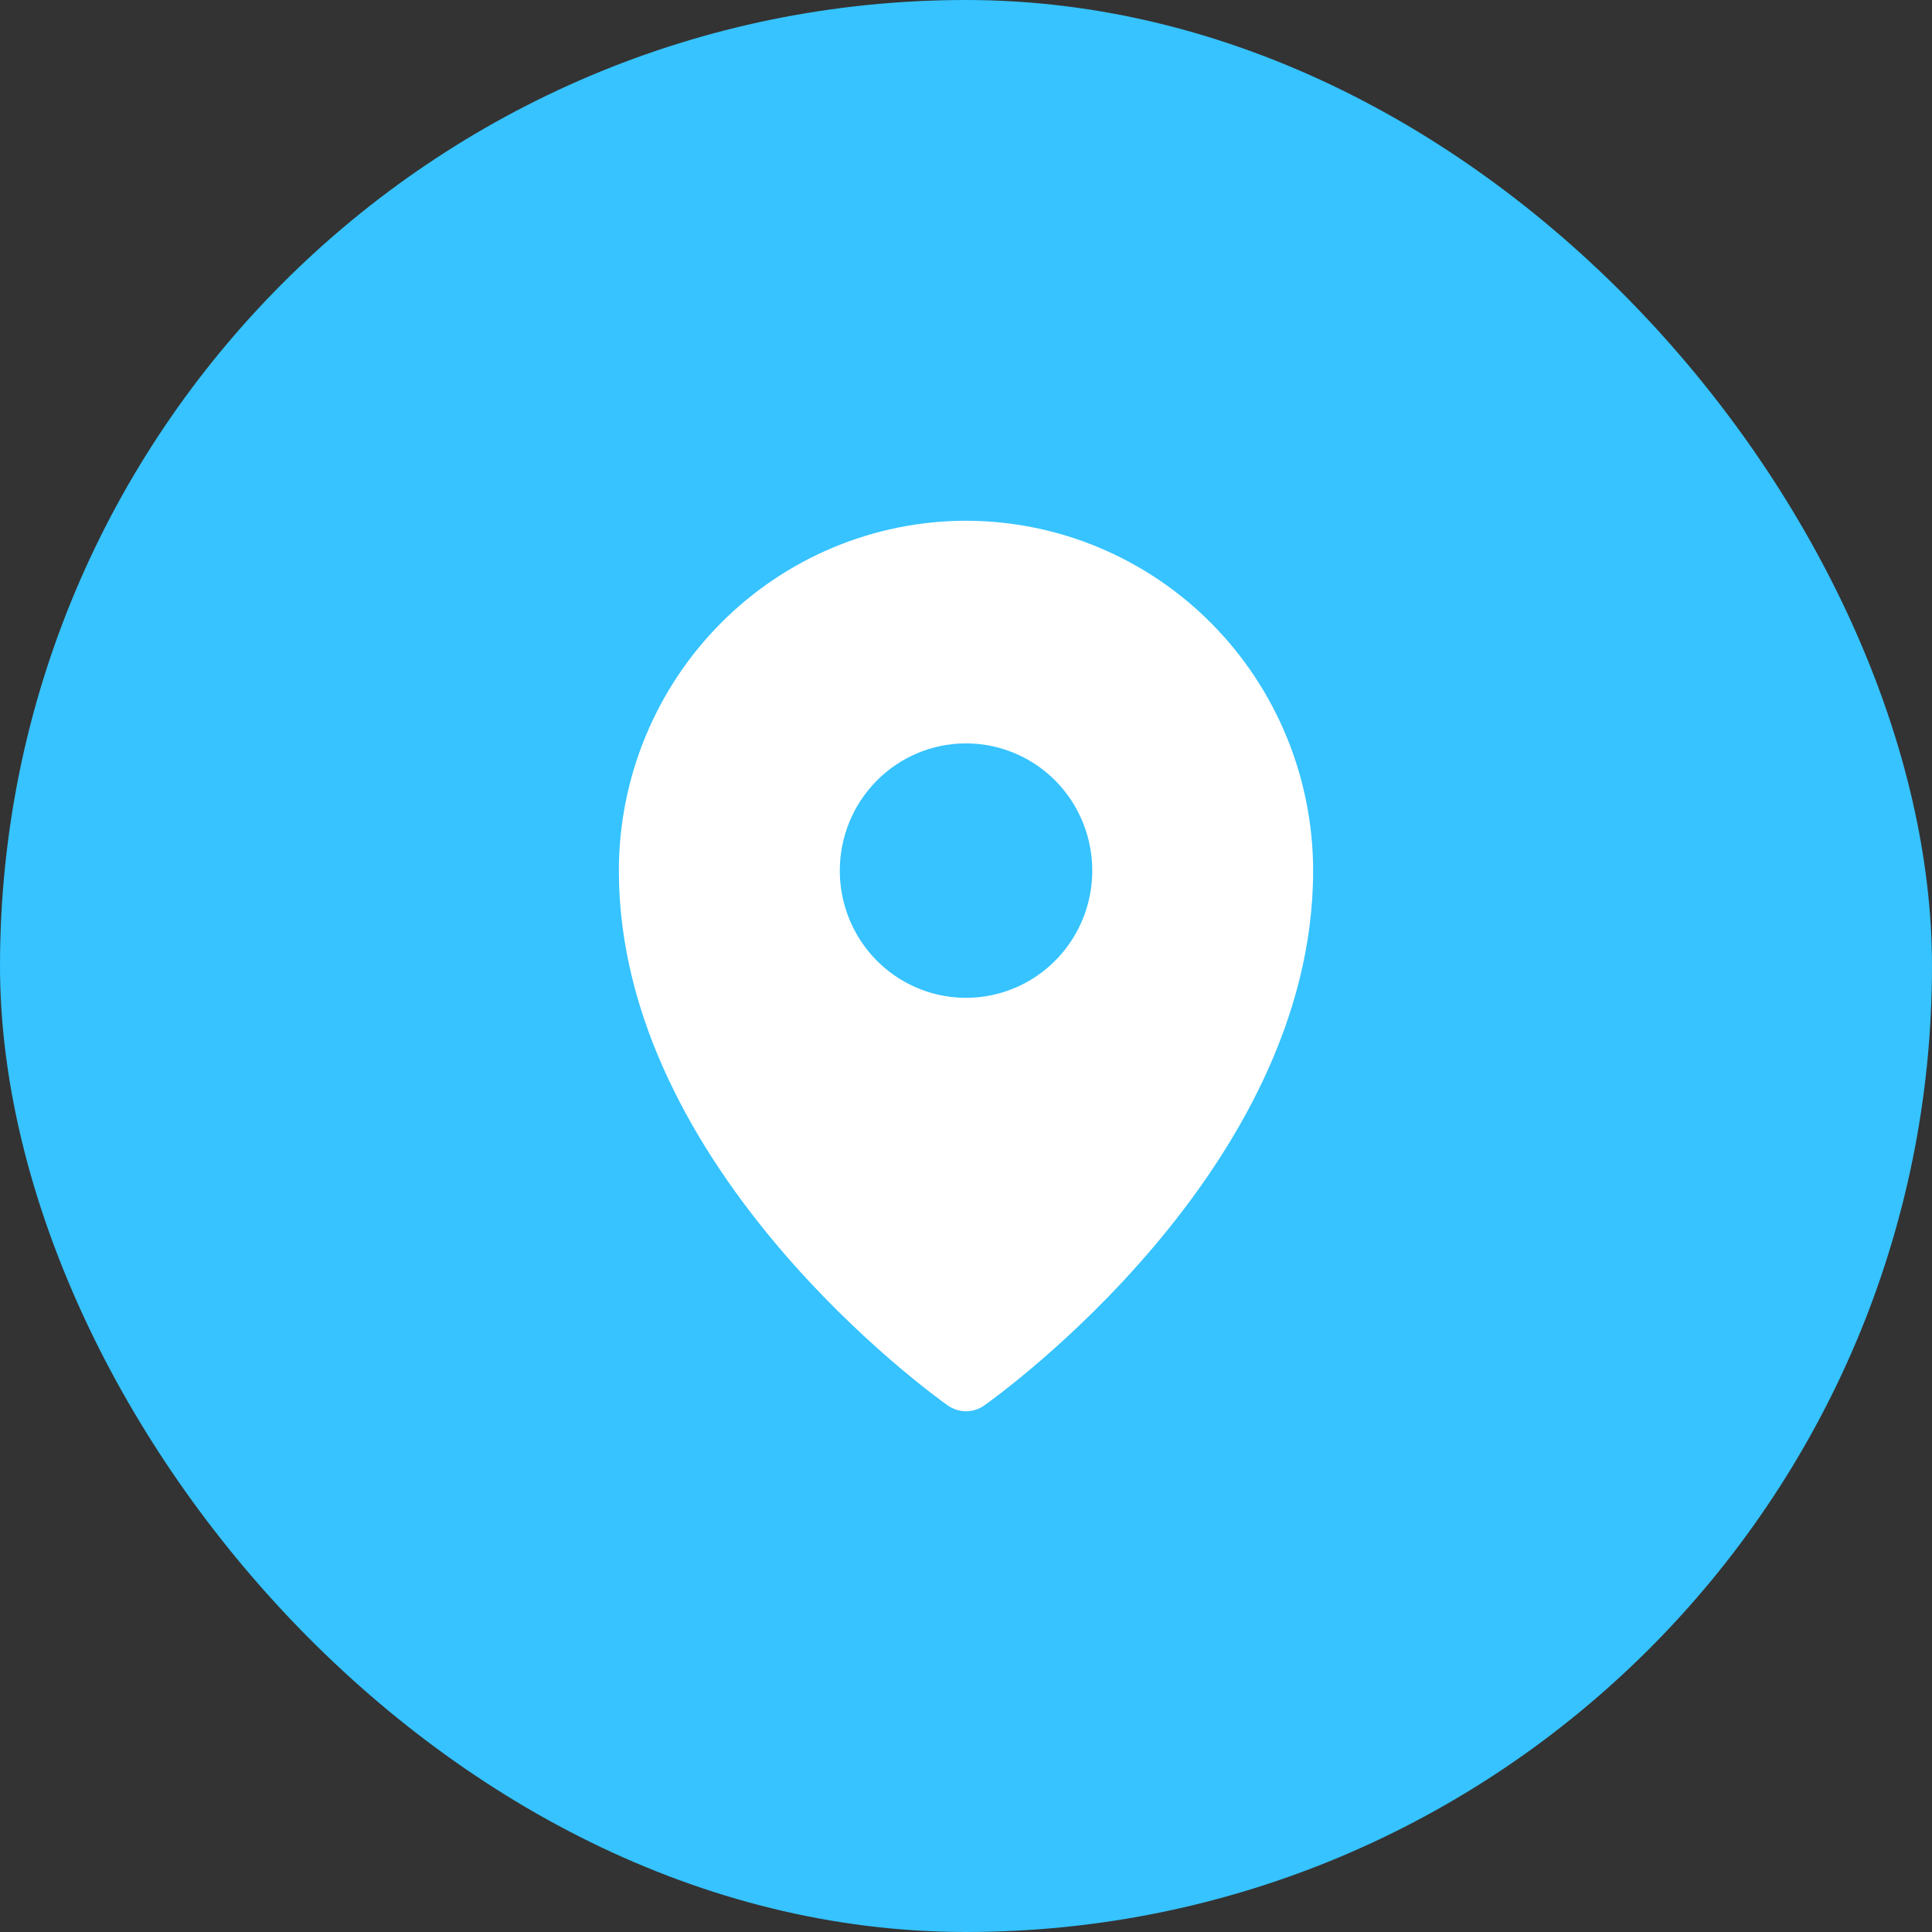
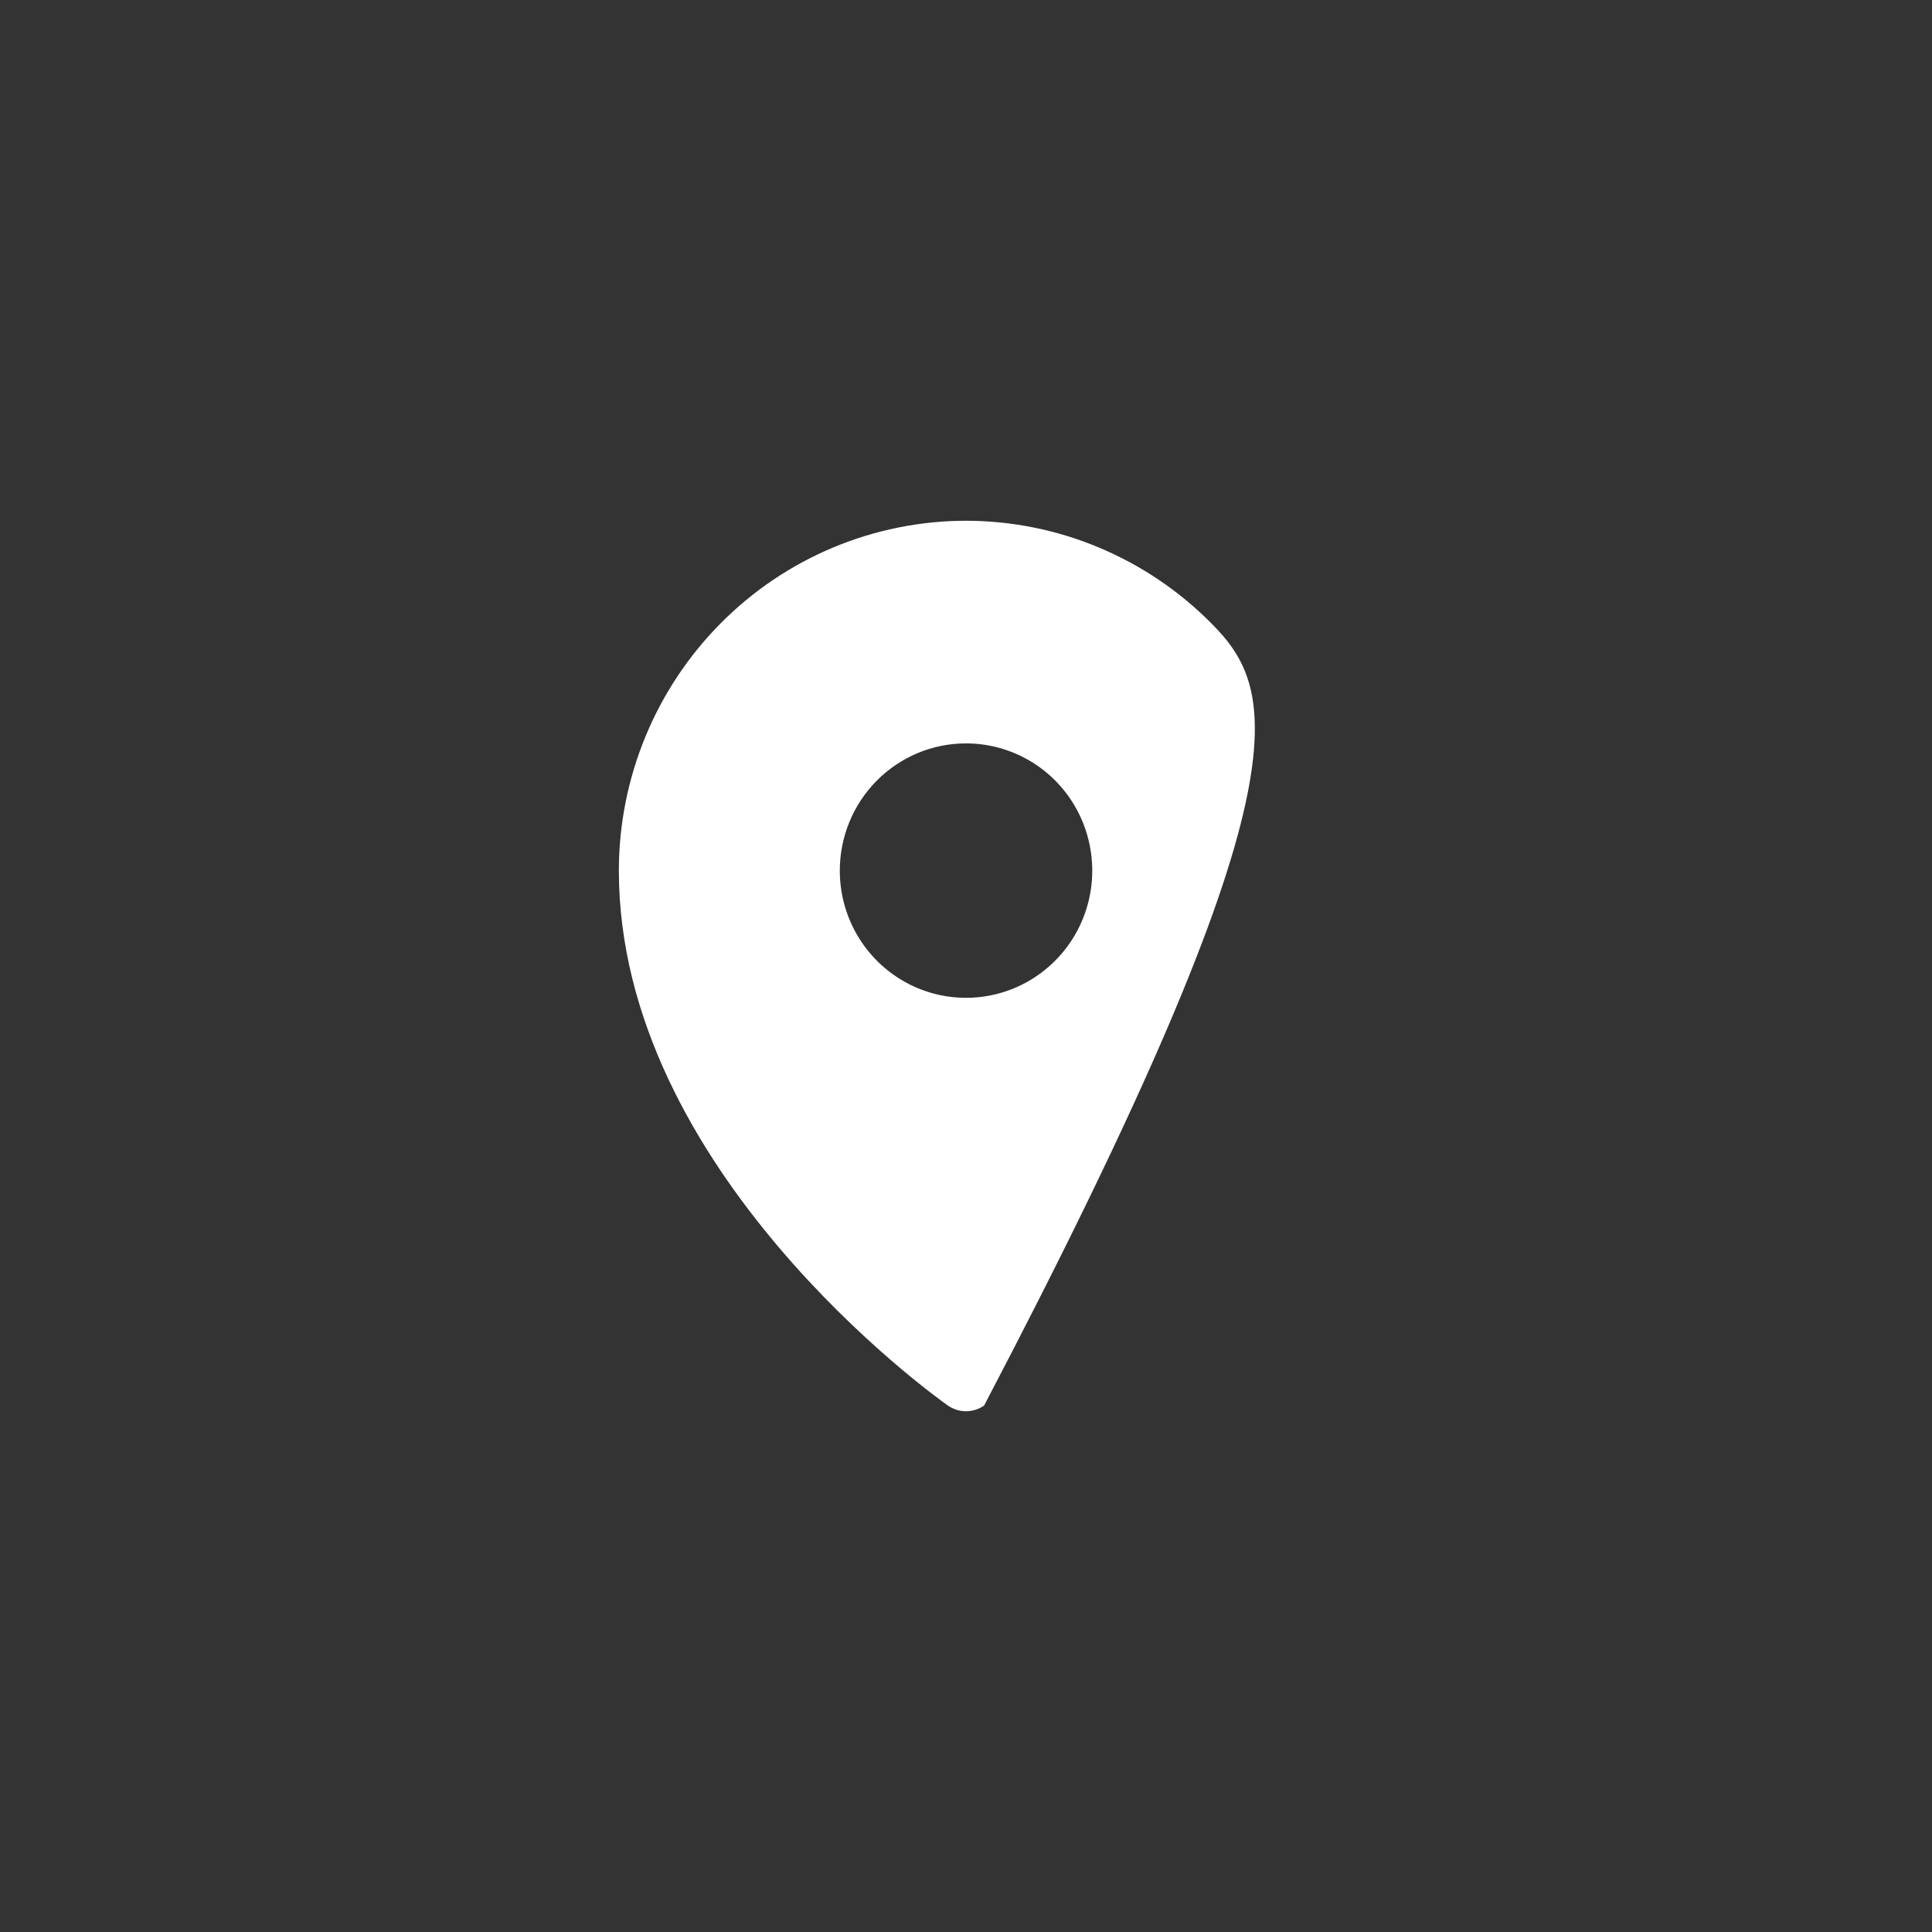
<svg xmlns="http://www.w3.org/2000/svg" width="50" height="50" viewBox="0 0 50 50" fill="none">
  <rect x="0" y="0" width="50" height="50" fill="#333333" stroke="none" />
-   <rect width="50" height="50" rx="25" fill="#36C3FF" />
-   <path d="M25 13.477C22.618 13.479 20.334 14.434 18.65 16.132C16.966 17.829 16.018 20.13 16.016 22.531C16.016 30.278 24.183 36.13 24.531 36.375C24.669 36.471 24.832 36.523 25 36.523C25.168 36.523 25.331 36.471 25.469 36.375C25.817 36.13 33.984 30.278 33.984 22.531C33.981 20.13 33.034 17.829 31.35 16.132C29.666 14.434 27.382 13.479 25 13.477ZM25.001 19.239C25.647 19.239 26.278 19.432 26.816 19.793C27.353 20.155 27.772 20.669 28.019 21.271C28.266 21.873 28.331 22.535 28.205 23.173C28.079 23.812 27.768 24.399 27.311 24.859C26.854 25.32 26.272 25.633 25.638 25.76C25.004 25.887 24.347 25.822 23.75 25.573C23.153 25.324 22.643 24.902 22.284 24.36C21.925 23.819 21.734 23.182 21.734 22.531C21.734 21.658 22.078 20.82 22.691 20.203C23.303 19.585 24.134 19.239 25.001 19.239Z" fill="white" />
+   <path d="M25 13.477C22.618 13.479 20.334 14.434 18.65 16.132C16.966 17.829 16.018 20.13 16.016 22.531C16.016 30.278 24.183 36.13 24.531 36.375C24.669 36.471 24.832 36.523 25 36.523C25.168 36.523 25.331 36.471 25.469 36.375C33.981 20.13 33.034 17.829 31.35 16.132C29.666 14.434 27.382 13.479 25 13.477ZM25.001 19.239C25.647 19.239 26.278 19.432 26.816 19.793C27.353 20.155 27.772 20.669 28.019 21.271C28.266 21.873 28.331 22.535 28.205 23.173C28.079 23.812 27.768 24.399 27.311 24.859C26.854 25.32 26.272 25.633 25.638 25.76C25.004 25.887 24.347 25.822 23.75 25.573C23.153 25.324 22.643 24.902 22.284 24.36C21.925 23.819 21.734 23.182 21.734 22.531C21.734 21.658 22.078 20.82 22.691 20.203C23.303 19.585 24.134 19.239 25.001 19.239Z" fill="white" />
</svg>